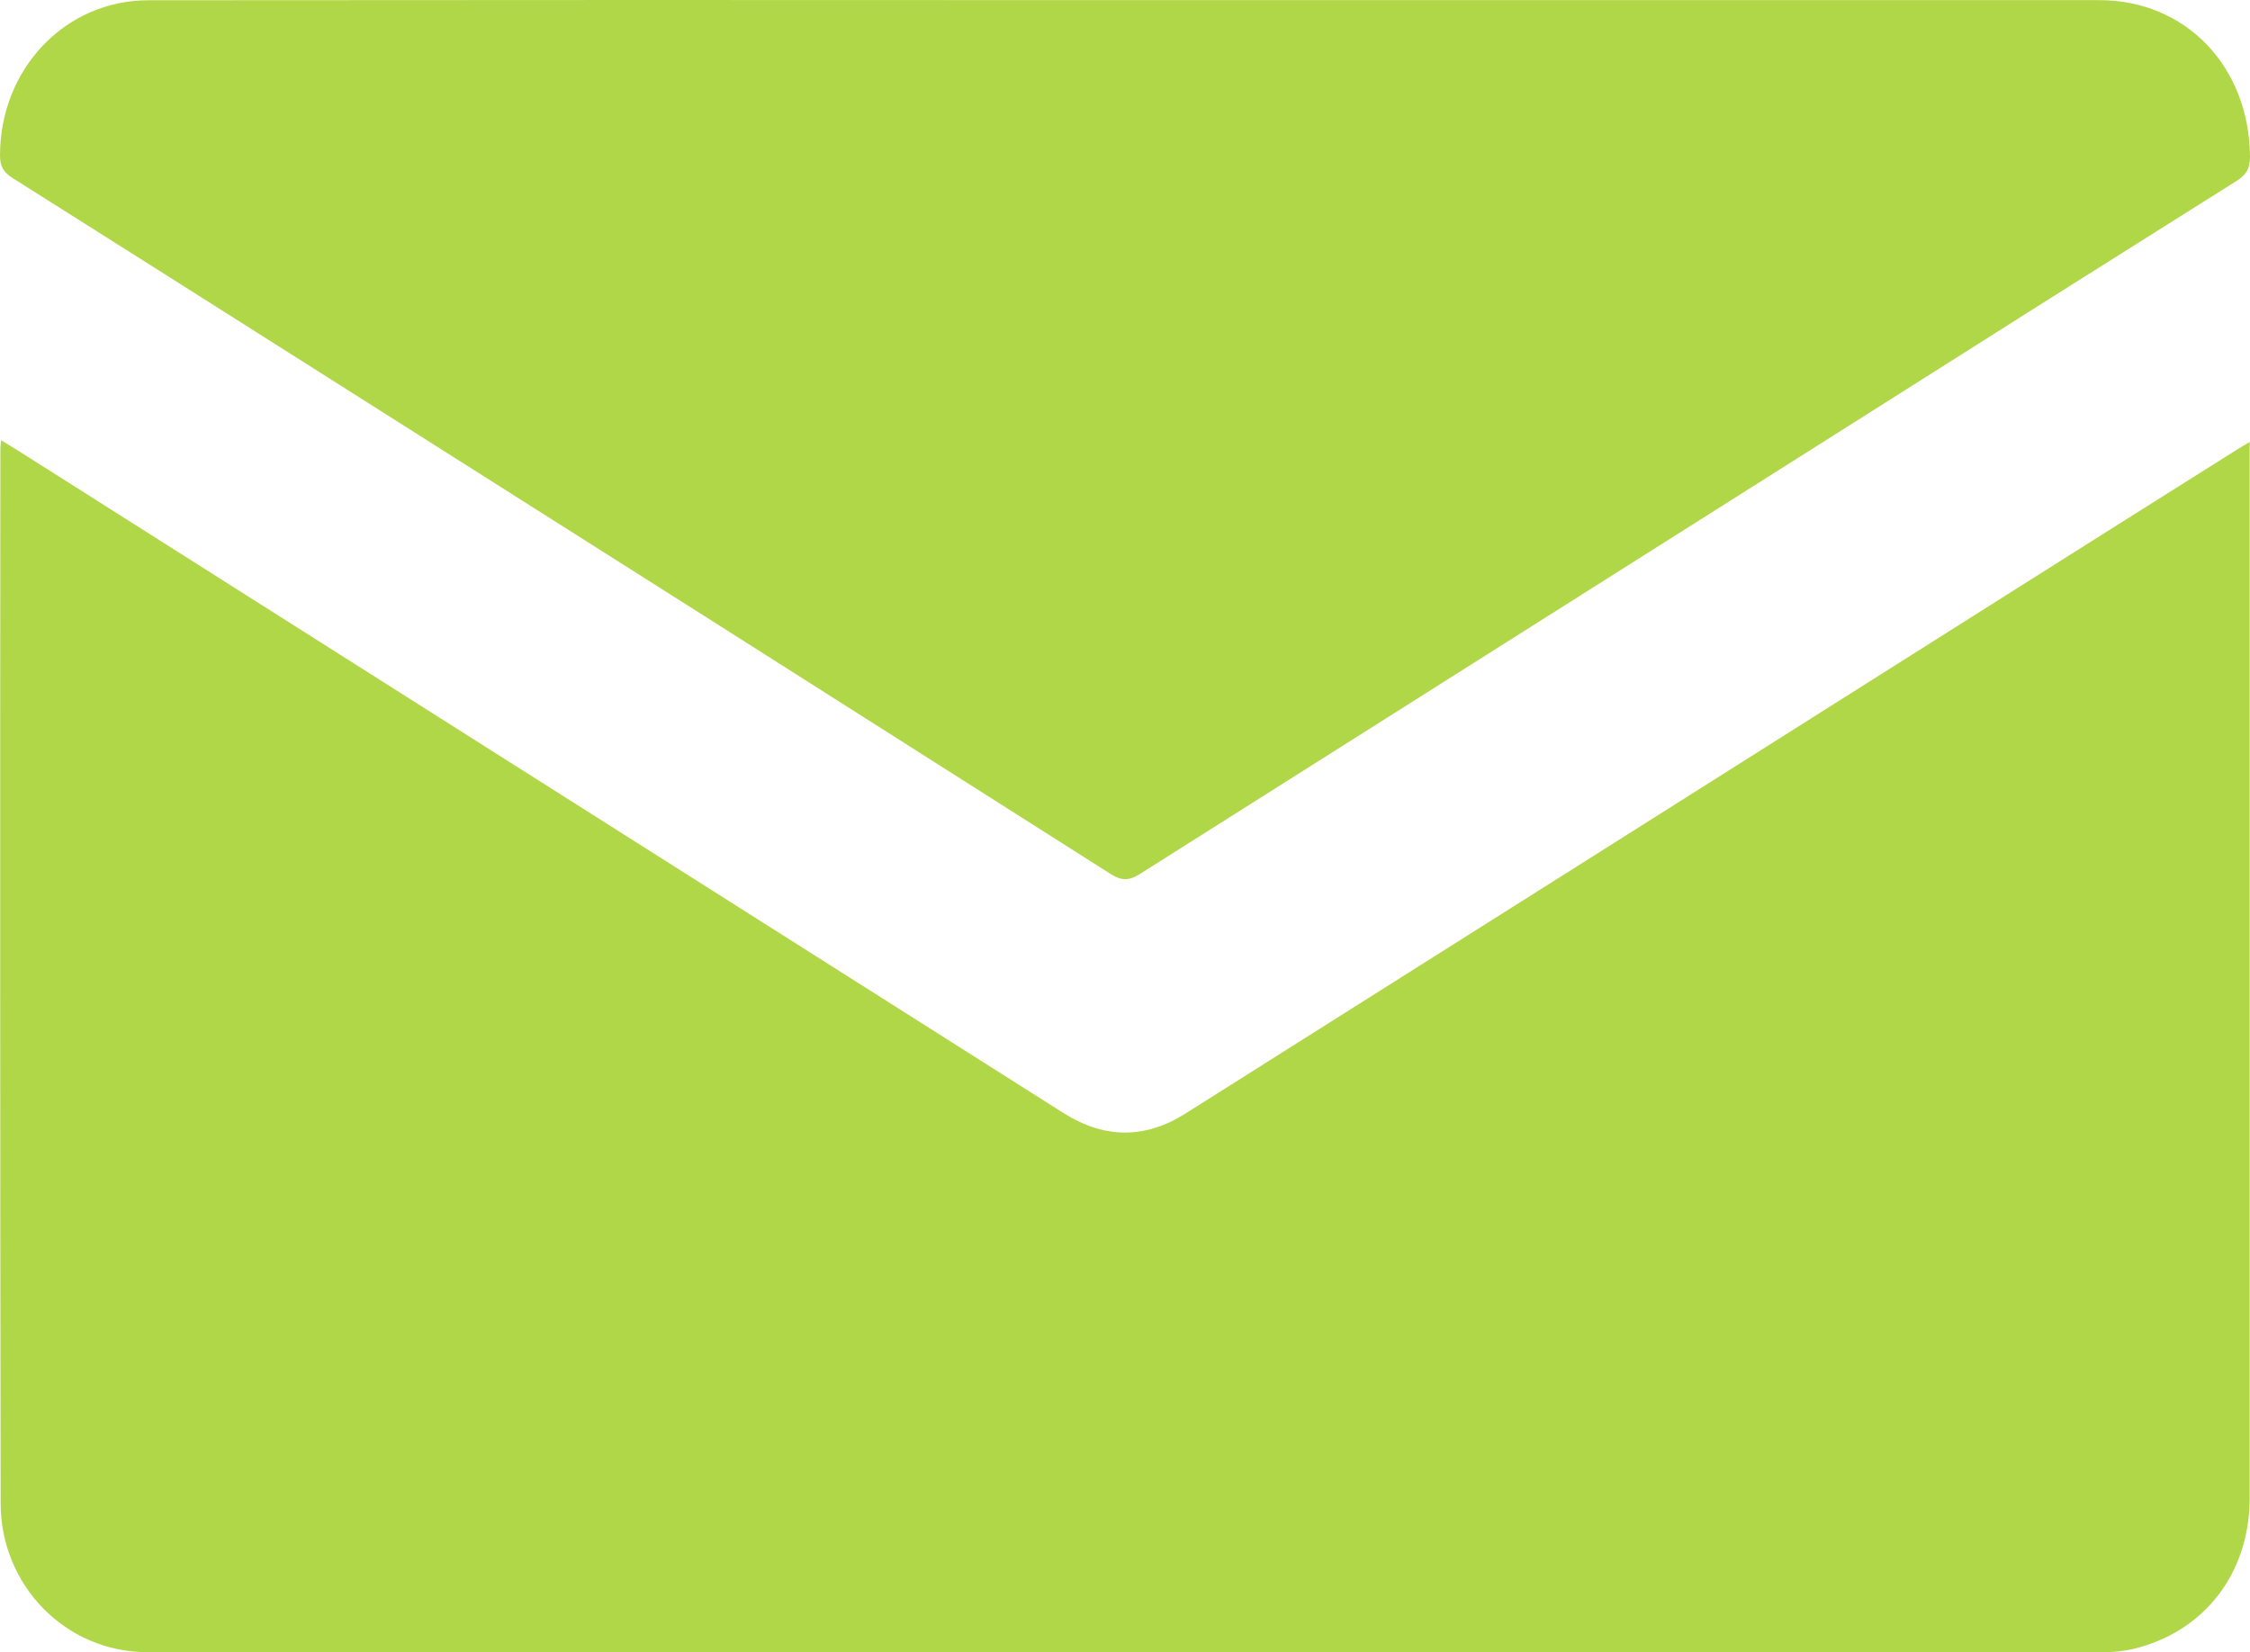
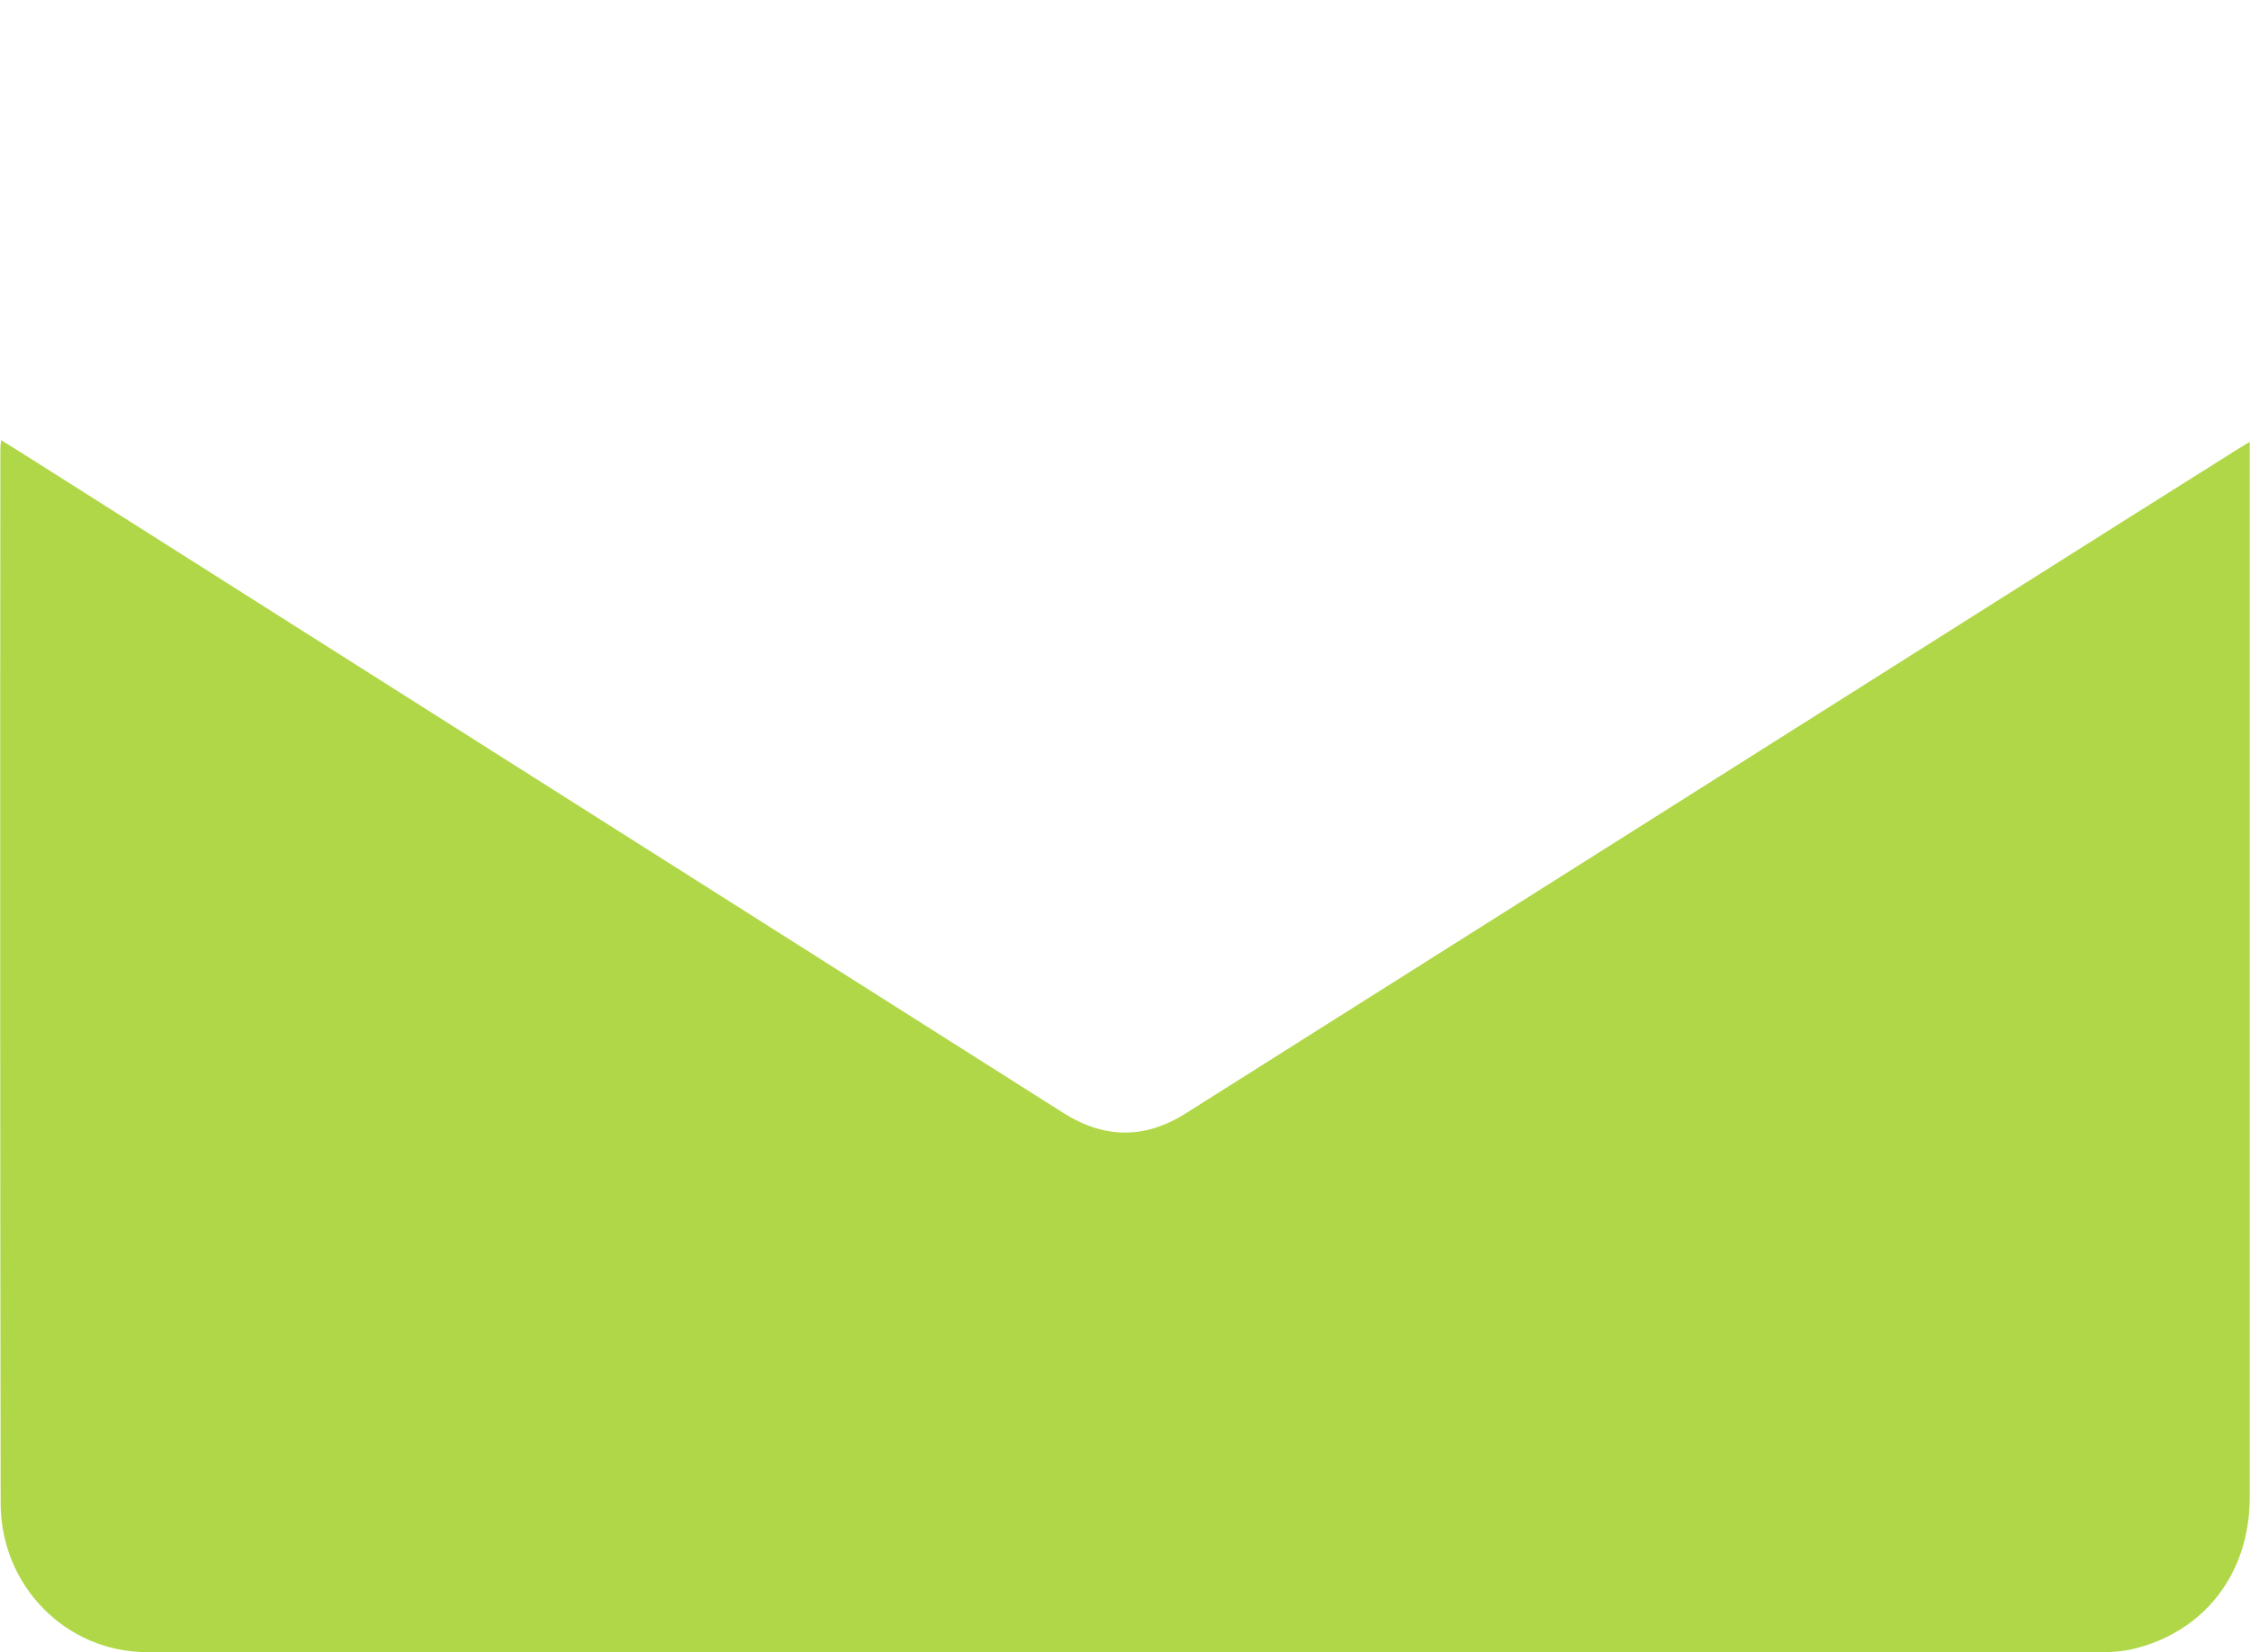
<svg xmlns="http://www.w3.org/2000/svg" width="177" height="130" viewBox="0 0 177 130" fill="none">
  <path d="M176.975 34.772V35.992C176.975 63.282 176.975 90.57 176.975 117.857C176.975 123.818 173.38 128.431 167.78 129.757C167.016 129.926 166.237 130.008 165.457 129.999C114.162 129.999 62.867 129.999 11.571 129.999C5.21 129.999 0.058 124.804 0.05 118.283C0.011 90.615 0.005 62.945 0.03 35.275C0.03 35.135 0.055 34.989 0.088 34.635C0.979 35.187 1.789 35.681 2.577 36.19C29.602 53.313 56.623 70.439 83.642 87.568C86.856 89.606 90.05 89.646 93.266 87.614C115.097 73.834 136.924 60.044 158.748 46.243C164.516 42.596 170.29 38.956 176.068 35.321C176.311 35.175 176.53 35.041 176.975 34.772Z" fill="#B0D747" />
-   <path d="M88.543 0.011C114.074 0.011 139.604 0.011 165.133 0.011C171.967 0.011 176.939 5.249 177 12.313C177 13.248 176.723 13.742 175.966 14.222C166.178 20.374 156.406 26.545 146.651 32.735C127.662 44.737 108.672 56.747 89.682 68.764C88.822 69.31 88.236 69.322 87.359 68.764C66.277 55.358 45.184 41.975 24.082 28.617C16.398 23.745 8.708 18.88 1.012 14.022C0.307 13.579 0 13.131 0 12.242C0 5.446 5.097 0.025 11.679 0.02C37.302 -0.003 62.923 -0.006 88.543 0.011Z" fill="#B0D747" />
</svg>